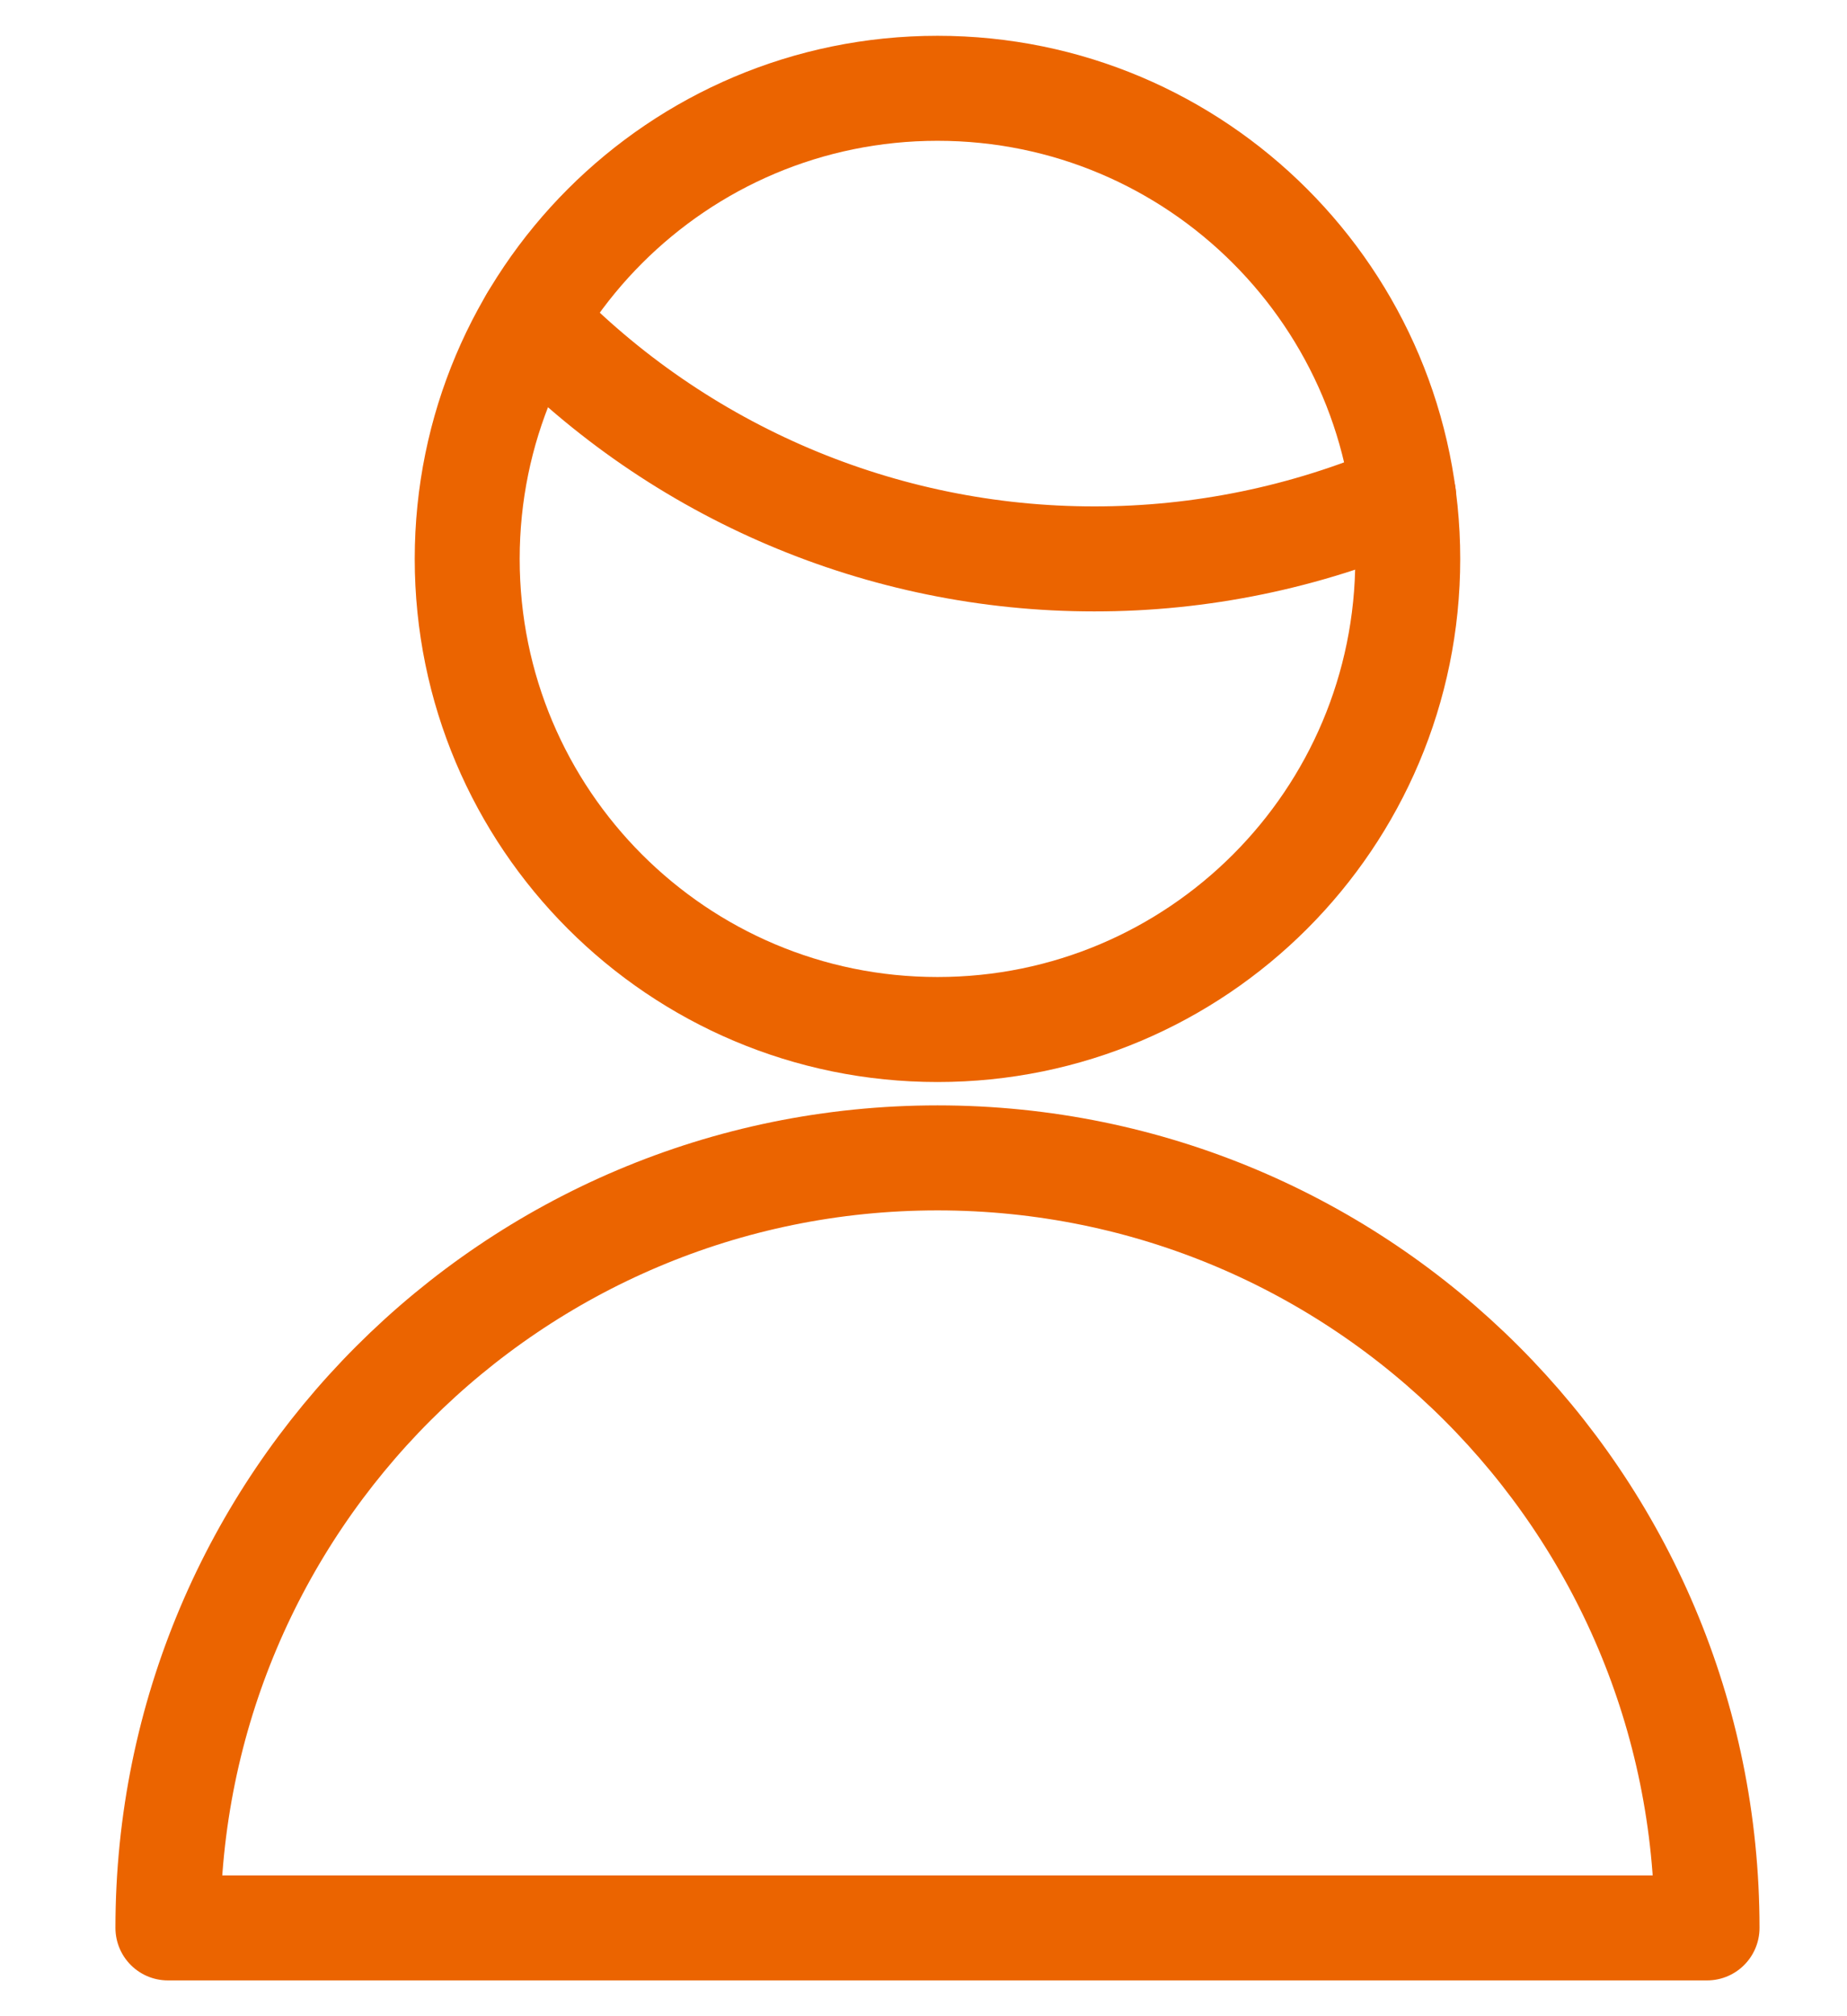
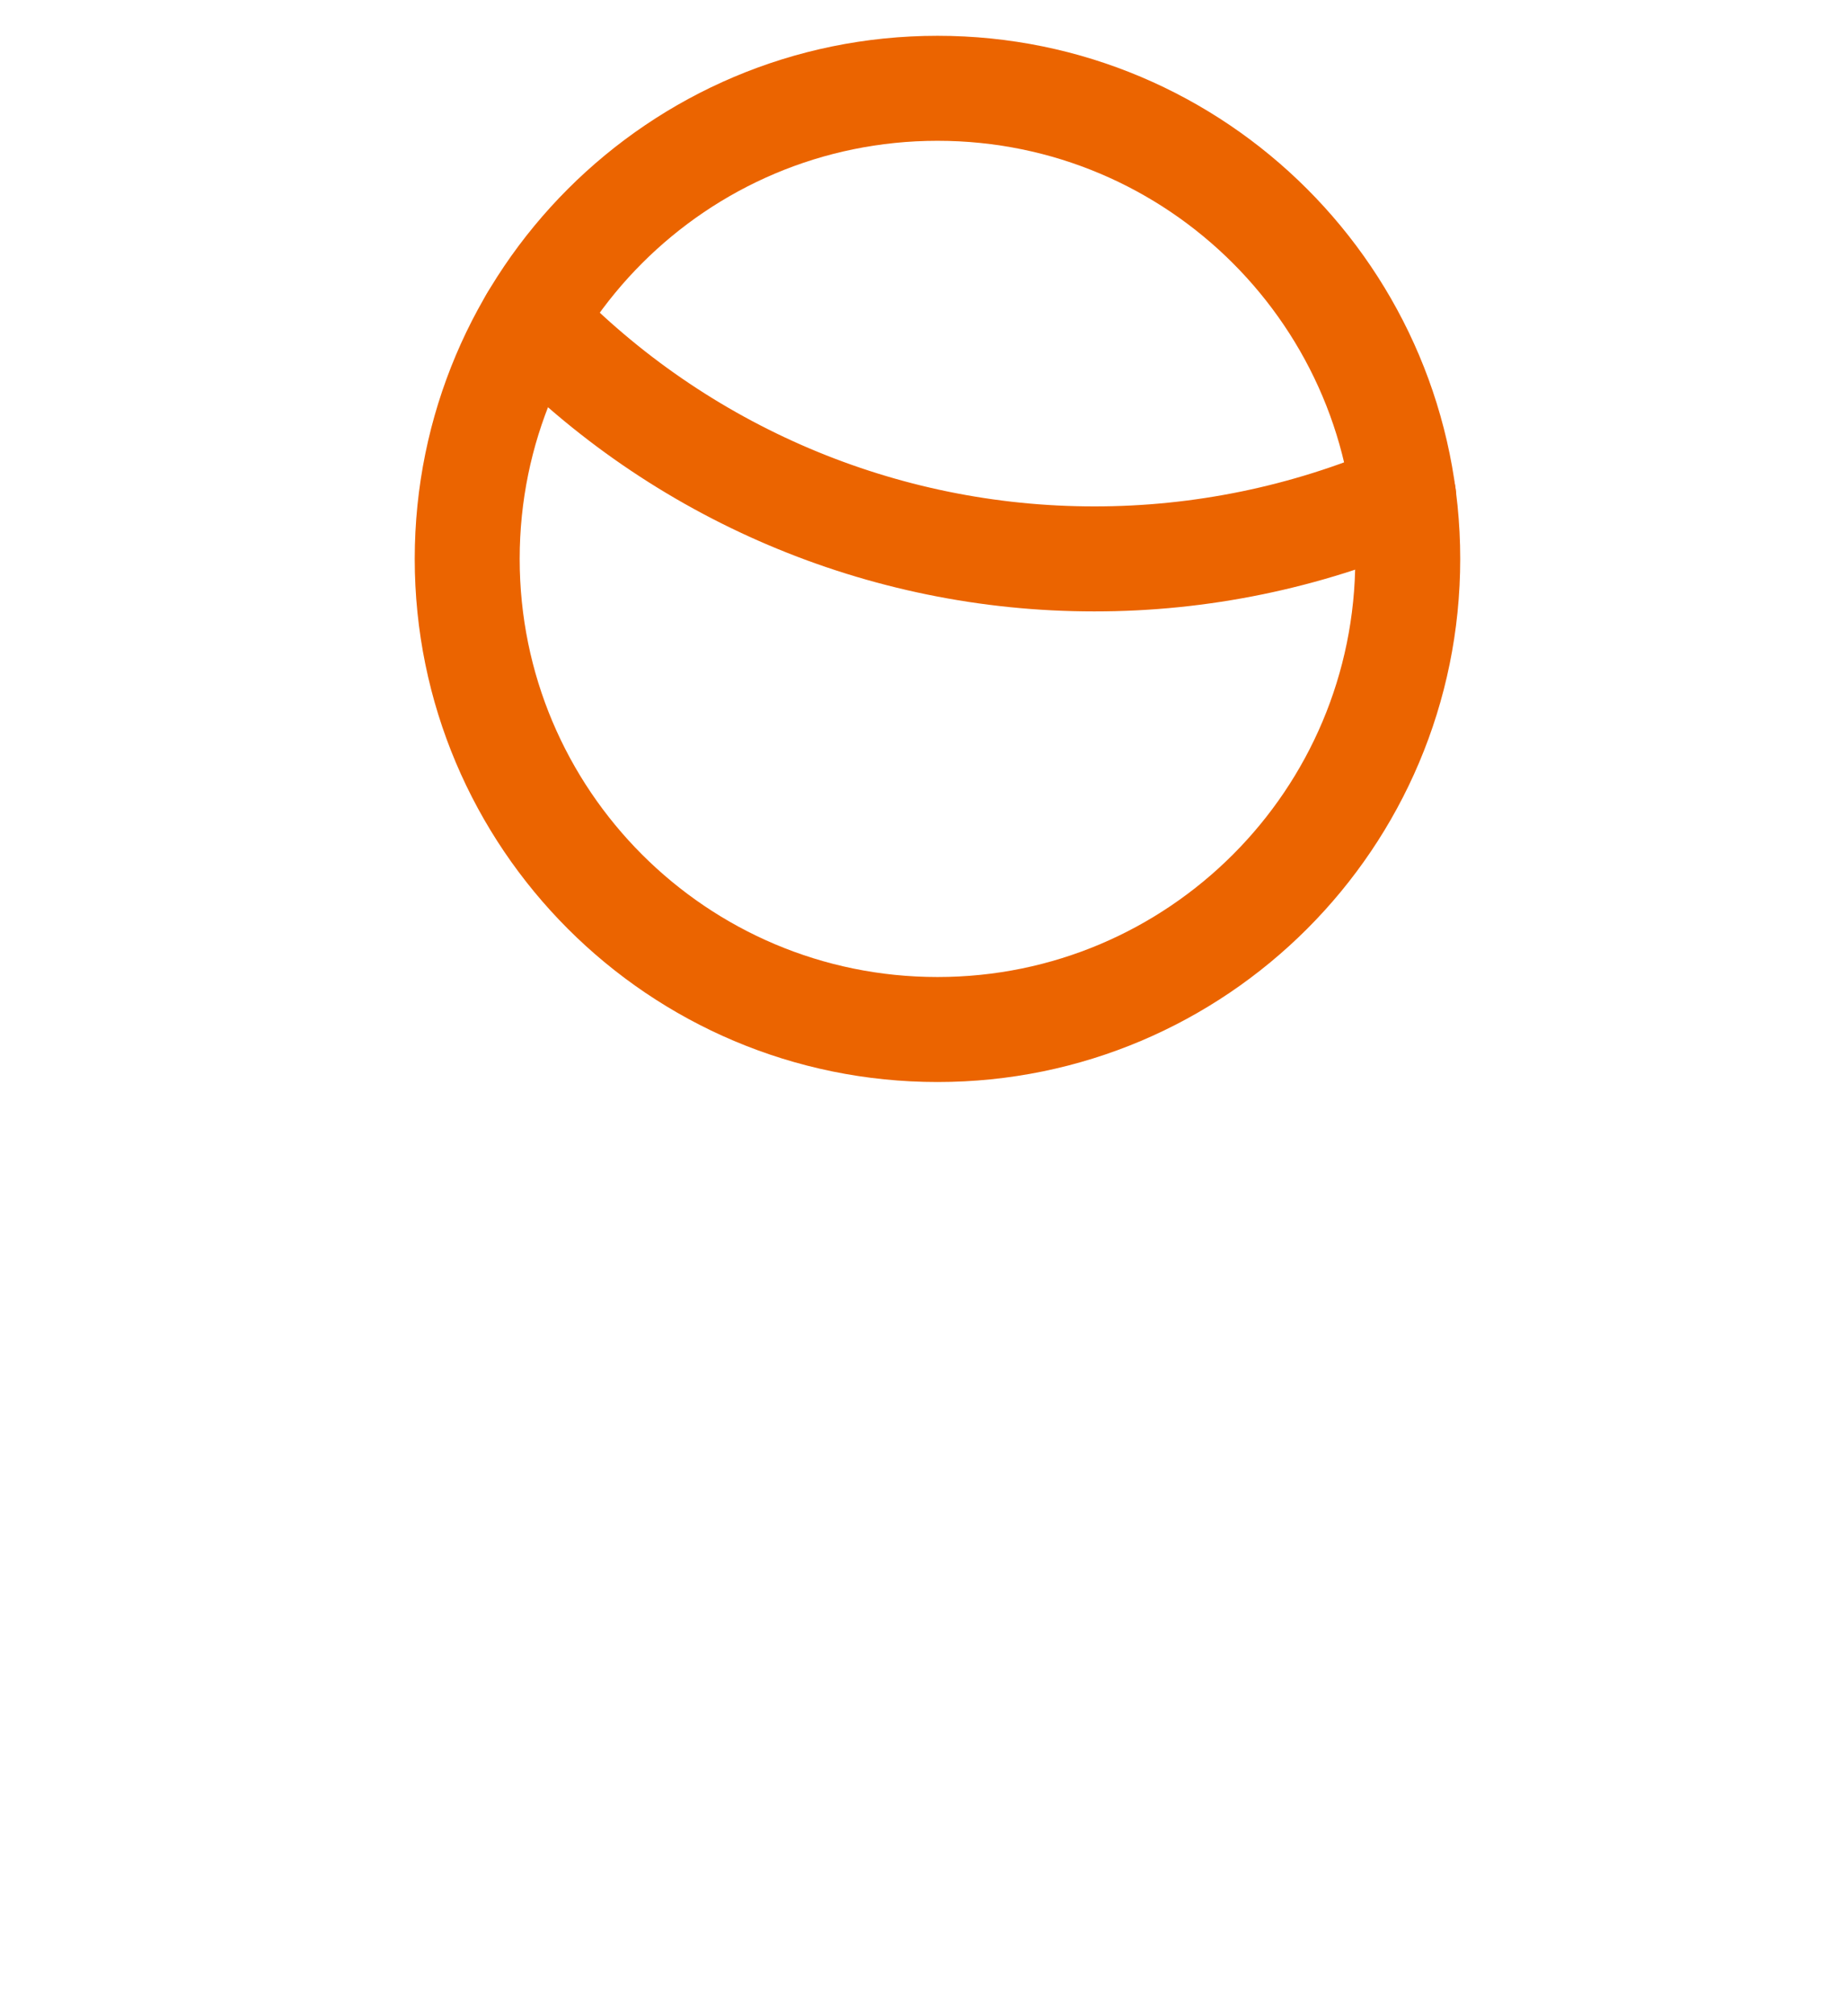
<svg xmlns="http://www.w3.org/2000/svg" width="22" height="24" viewBox="0 0 22 24" fill="none">
-   <path fill-rule="evenodd" clip-rule="evenodd" d="M2 22.949C2 17.887 6.104 13.783 11.167 13.783C16.229 13.783 20.333 17.887 20.333 22.949H2Z" stroke="#EB6400" stroke-width="1.25" stroke-linecap="round" stroke-linejoin="round" />
  <path fill-rule="evenodd" clip-rule="evenodd" d="M5.565 6.653C5.565 9.747 8.073 12.255 11.167 12.255C14.261 12.255 16.768 9.747 16.768 6.653C16.768 3.559 14.261 1.051 11.167 1.051C8.073 1.051 5.565 3.559 5.565 6.653Z" stroke="#EB6400" stroke-width="1.25" stroke-linecap="round" stroke-linejoin="round" />
  <path d="M6.34 3.809C8.092 5.627 10.509 6.654 13.034 6.653C14.3 6.654 15.554 6.396 16.718 5.895" stroke="#EB6400" stroke-width="1.25" stroke-linecap="round" stroke-linejoin="round" />
</svg>